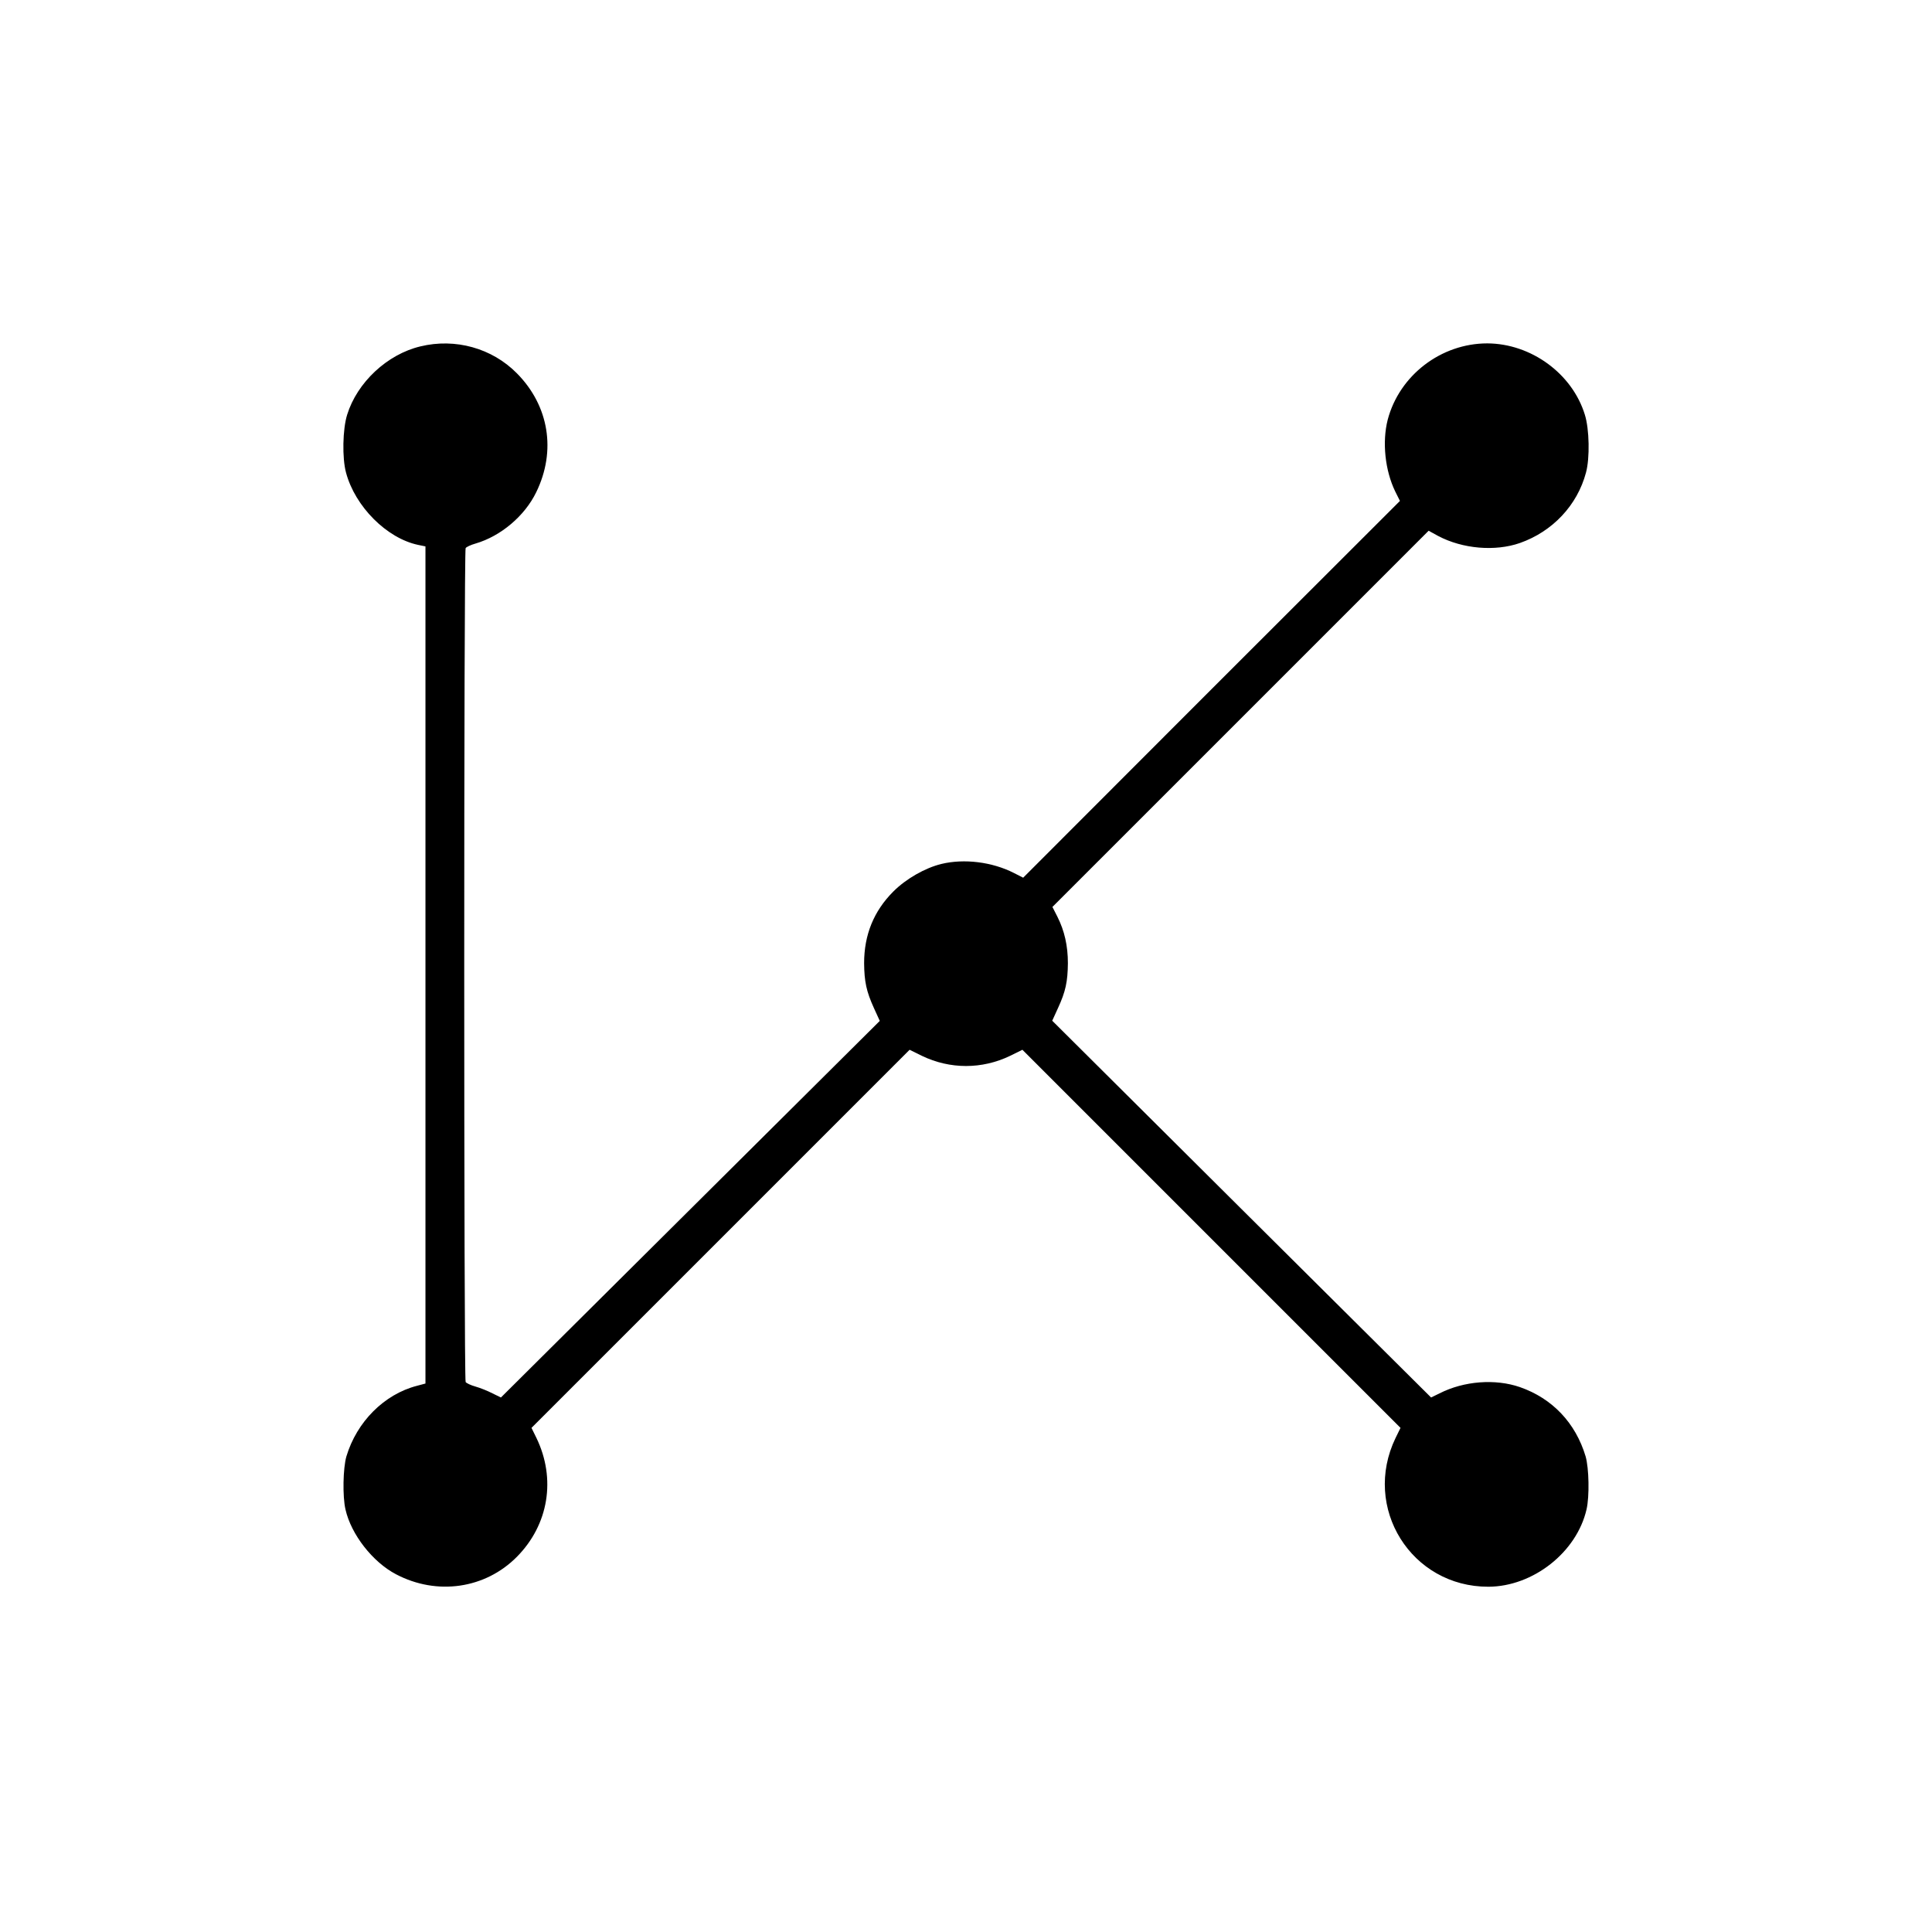
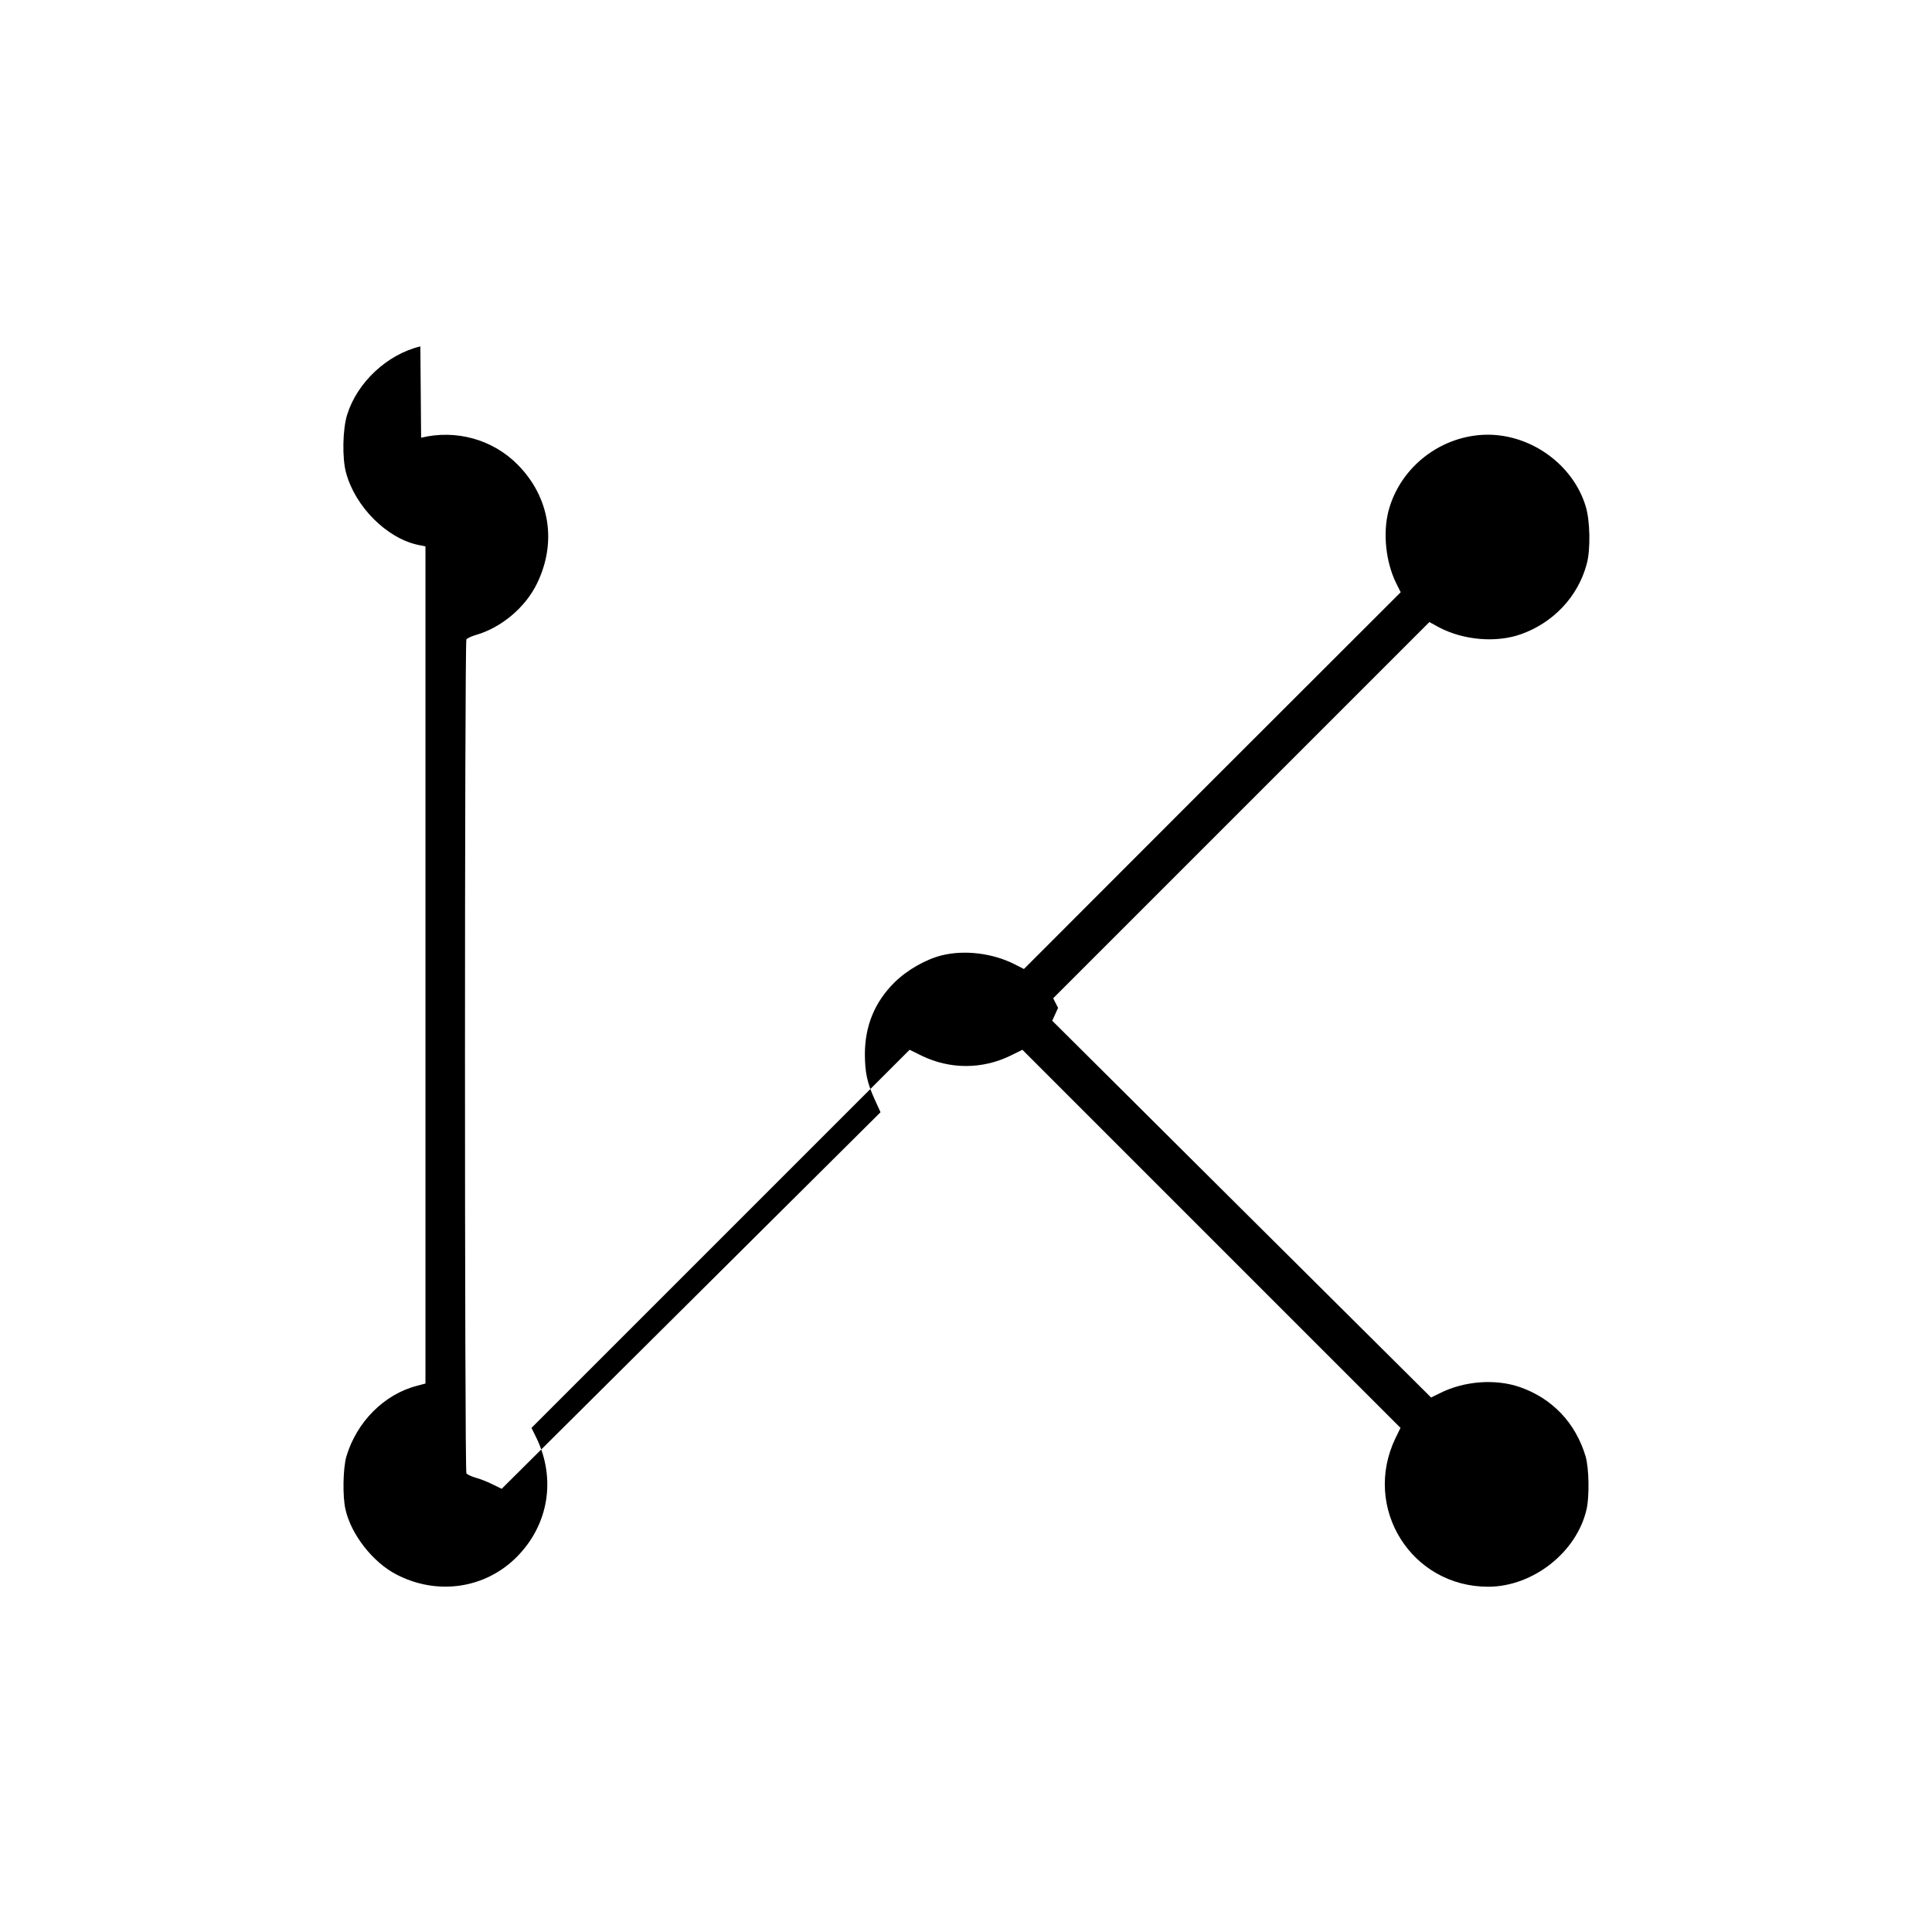
<svg xmlns="http://www.w3.org/2000/svg" version="1.0" width="1024pt" height="1024pt" viewBox="0 0 1024 1024" preserveAspectRatio="xMidYMid meet">
  <g transform="translate(0,1024) scale(0.1,-0.1)" fill="#000000" stroke="none">
-     <path d="M2228 8404 c-176 -42 -335 -191 -388 -362 -24 -76 -27 -230 -6 -307 48 -180 216 -348 382 -383 l39 -8 0 -2218 0 -2219 -45 -12 c-174 -45 -319 -191 -374 -374 -18 -62 -21 -212 -5 -281 30 -133 144 -279 268 -344 217 -114 473 -77 641 93 168 170 208 413 103 630 l-26 53 1002 1002 1002 1002 65 -32 c149 -72 319 -72 468 0 l65 32 1002 -1002 1002 -1002 -26 -53 c-179 -370 83 -790 492 -789 237 1 468 183 520 410 16 69 13 219 -5 281 -53 177 -176 307 -348 367 -130 45 -296 33 -426 -33 l-45 -22 -1004 998 -1004 999 31 68 c40 87 51 139 52 237 0 92 -18 172 -56 247 l-26 51 997 997 997 997 51 -28 c129 -68 301 -83 433 -37 173 61 304 200 350 373 21 77 18 231 -6 307 -67 218 -285 377 -517 378 -245 0 -466 -169 -528 -405 -30 -118 -14 -269 40 -380 l25 -50 -999 -998 -998 -999 -49 25 c-116 59 -264 77 -384 48 -87 -21 -188 -79 -255 -146 -104 -104 -155 -230 -155 -380 1 -98 12 -150 52 -238 l31 -68 -1004 -998 -1004 -998 -45 22 c-25 13 -65 29 -90 36 -25 7 -48 18 -52 24 -10 13 -10 4407 0 4420 4 6 27 17 52 24 134 39 261 146 322 272 107 219 68 458 -102 630 -132 134 -327 188 -512 143z" />
+     <path d="M2228 8404 c-176 -42 -335 -191 -388 -362 -24 -76 -27 -230 -6 -307 48 -180 216 -348 382 -383 l39 -8 0 -2218 0 -2219 -45 -12 c-174 -45 -319 -191 -374 -374 -18 -62 -21 -212 -5 -281 30 -133 144 -279 268 -344 217 -114 473 -77 641 93 168 170 208 413 103 630 l-26 53 1002 1002 1002 1002 65 -32 c149 -72 319 -72 468 0 l65 32 1002 -1002 1002 -1002 -26 -53 c-179 -370 83 -790 492 -789 237 1 468 183 520 410 16 69 13 219 -5 281 -53 177 -176 307 -348 367 -130 45 -296 33 -426 -33 l-45 -22 -1004 998 -1004 999 31 68 l-26 51 997 997 997 997 51 -28 c129 -68 301 -83 433 -37 173 61 304 200 350 373 21 77 18 231 -6 307 -67 218 -285 377 -517 378 -245 0 -466 -169 -528 -405 -30 -118 -14 -269 40 -380 l25 -50 -999 -998 -998 -999 -49 25 c-116 59 -264 77 -384 48 -87 -21 -188 -79 -255 -146 -104 -104 -155 -230 -155 -380 1 -98 12 -150 52 -238 l31 -68 -1004 -998 -1004 -998 -45 22 c-25 13 -65 29 -90 36 -25 7 -48 18 -52 24 -10 13 -10 4407 0 4420 4 6 27 17 52 24 134 39 261 146 322 272 107 219 68 458 -102 630 -132 134 -327 188 -512 143z" />
  </g>
</svg>